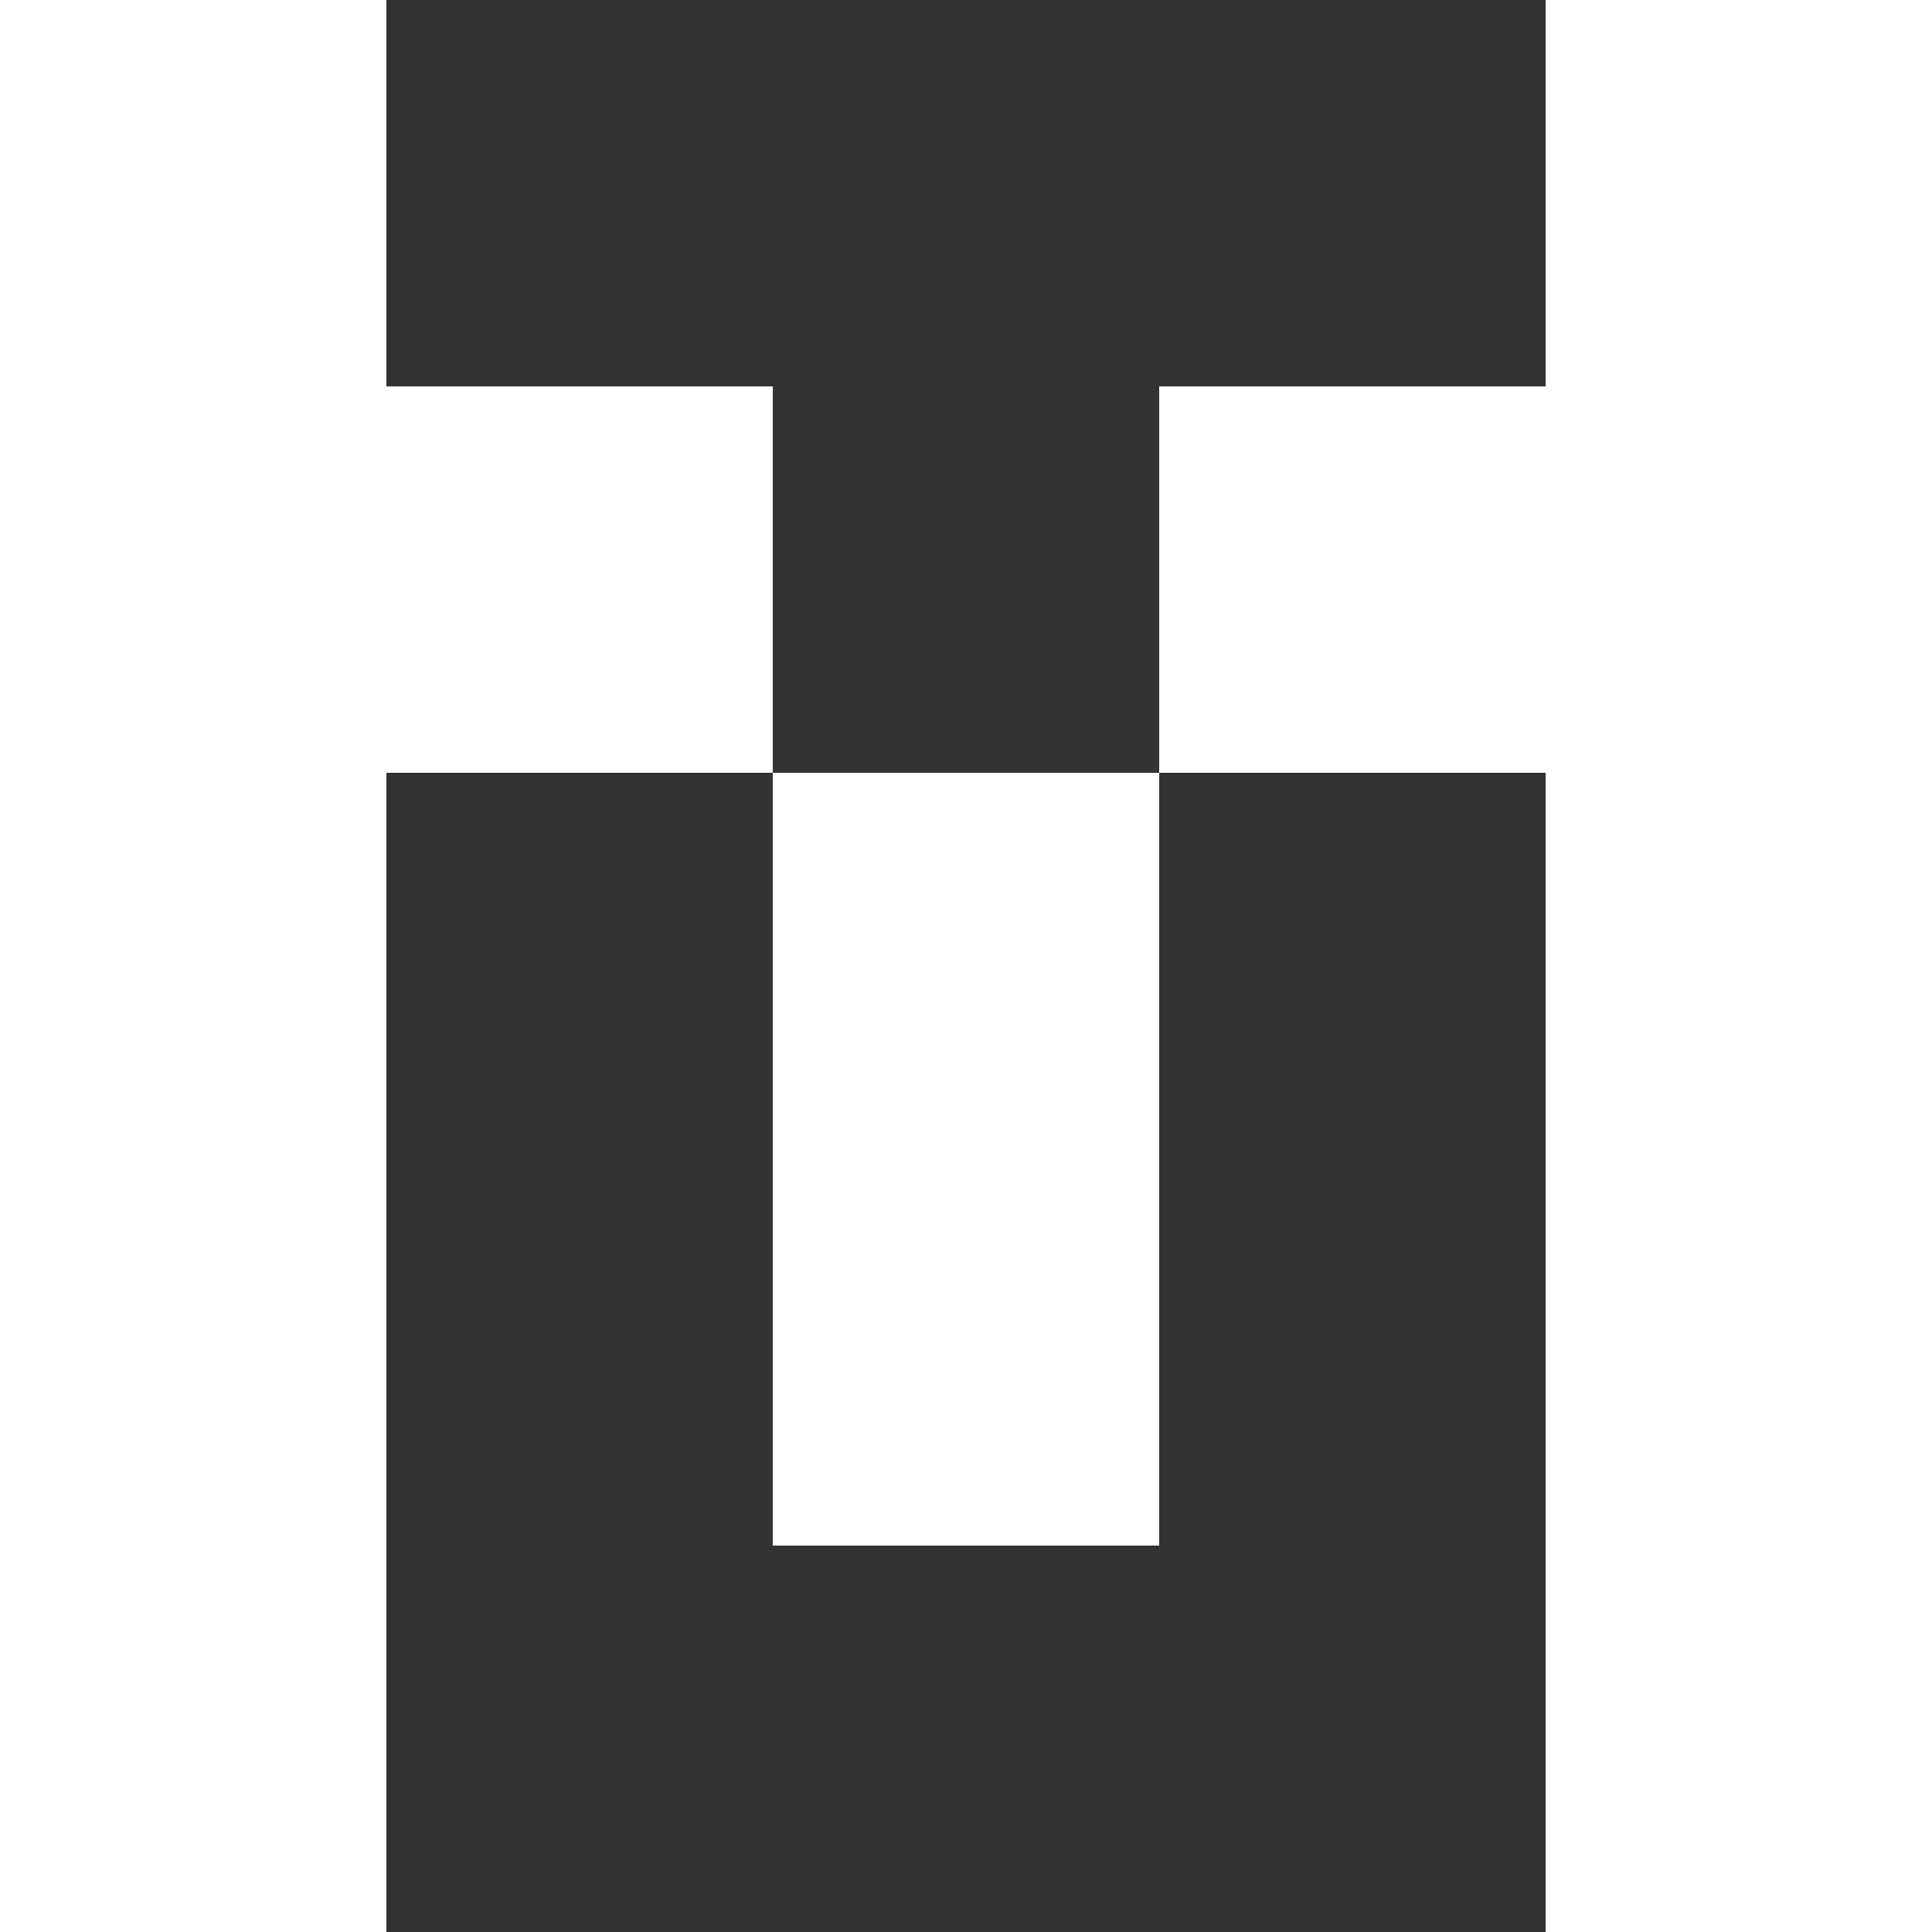
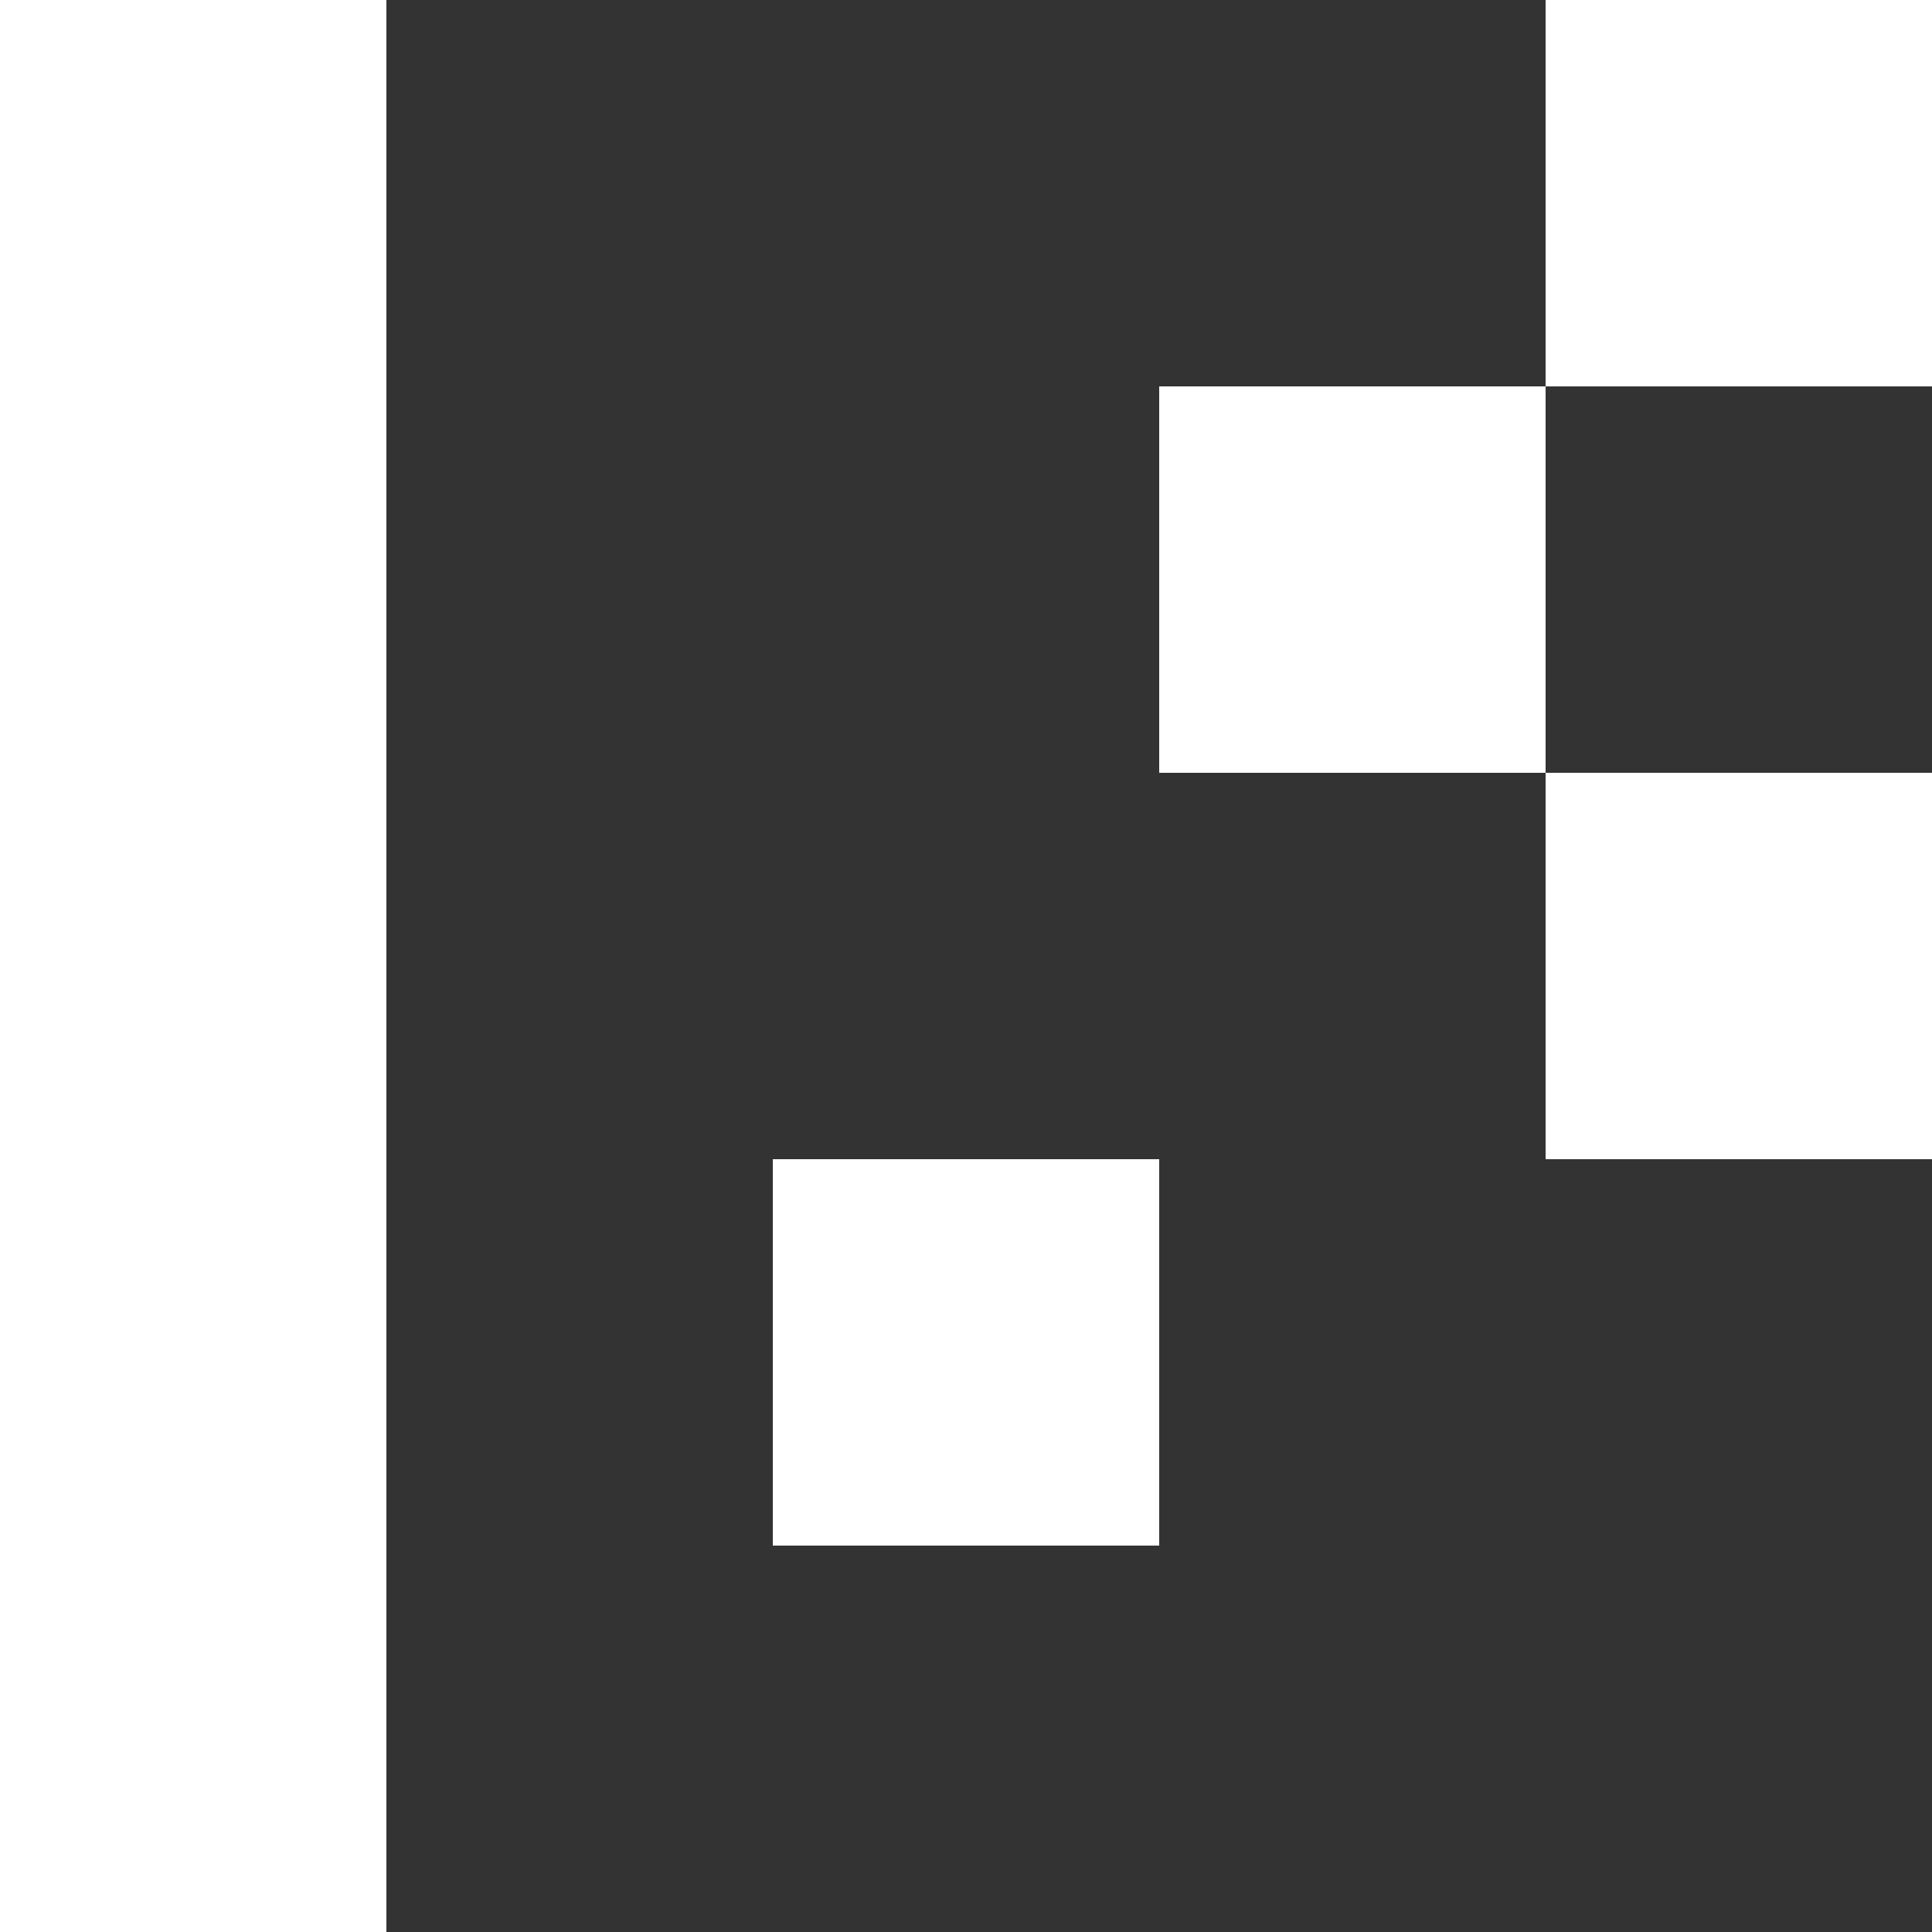
<svg xmlns="http://www.w3.org/2000/svg" width="40" height="40" viewBox="0 0 40 40" fill="none">
  <rect x="0" y="0" width="40" height="40" fill="#333333" stroke="none" />
  <path d="M8 32H0V40H8V32Z" fill="white" />
  <path d="M8 32L8 24H6.99382e-07L0 32H8Z" fill="white" />
-   <path d="M32 24V32H40V24H32Z" fill="white" />
  <path d="M6.99382e-07 16H8V8H6.99382e-07V16Z" fill="white" />
  <path d="M8 8V0H6.99382e-07V8H8Z" fill="white" />
-   <path d="M32 8V16H40V8H32Z" fill="white" />
  <path d="M24 32V24H16V32H24Z" fill="white" />
-   <path d="M16 24H24V16H16V24Z" fill="white" />
  <path d="M6.99382e-07 24H8V16H6.99382e-07V24Z" fill="white" />
  <path d="M32 24H40V16H32V24Z" fill="white" />
-   <path d="M8 16H16V8H8V16Z" fill="white" />
  <path d="M24 16H32V8L24 8V16Z" fill="white" />
  <path d="M32 8H40V6.99382e-07H32V8Z" fill="white" />
-   <path d="M40 32H32V40H40V32Z" fill="white" />
</svg>